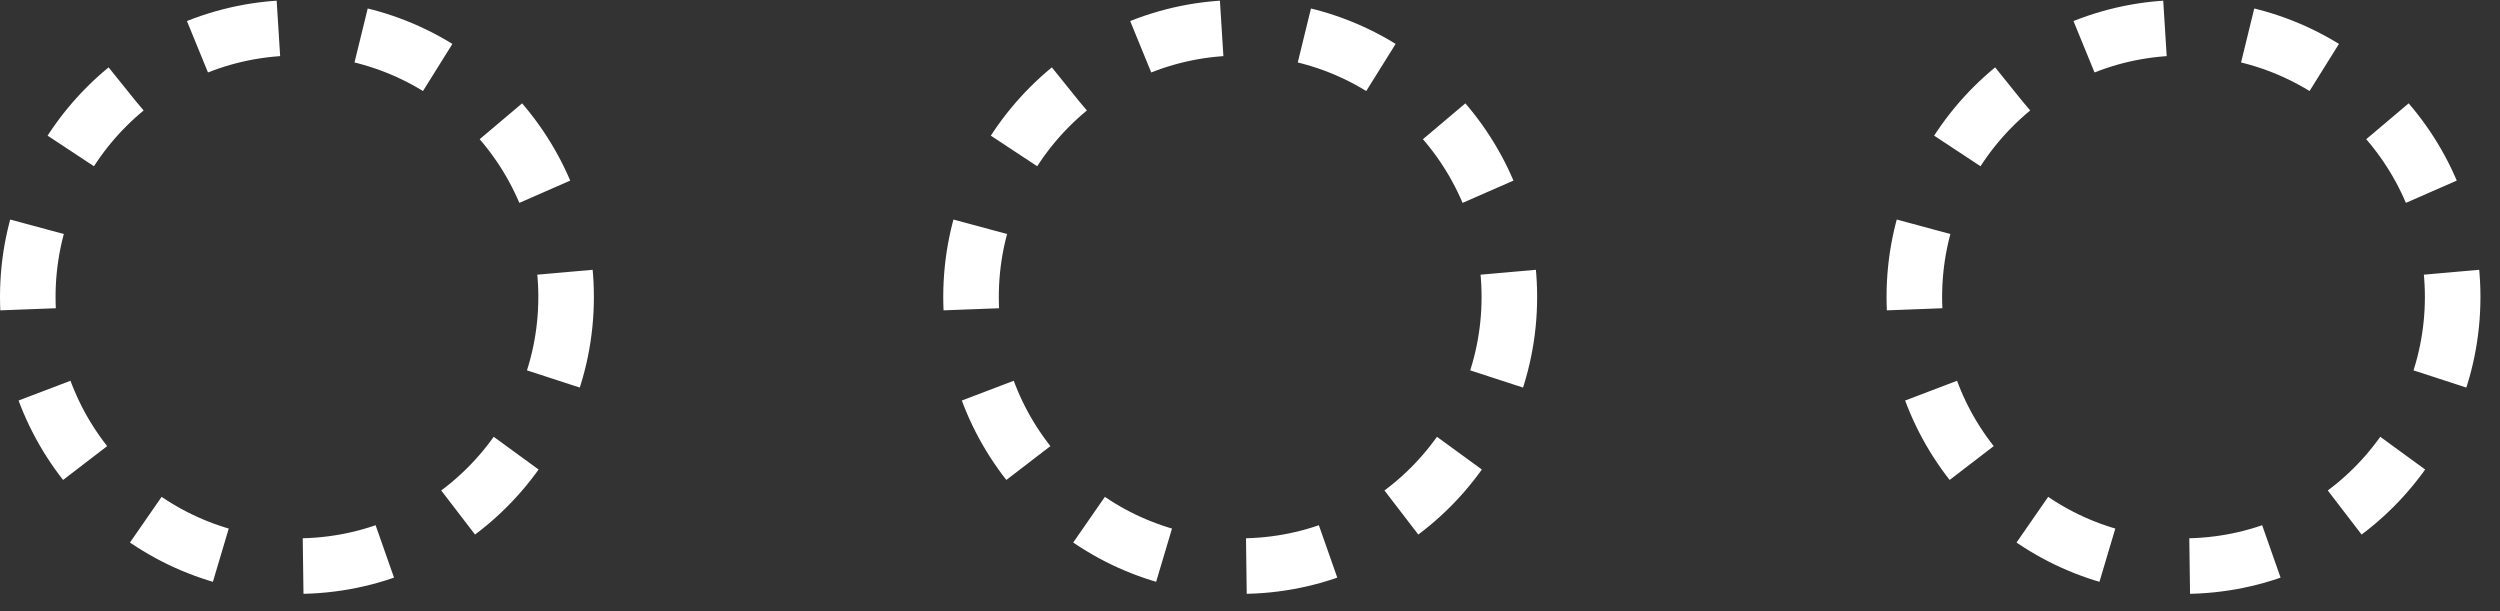
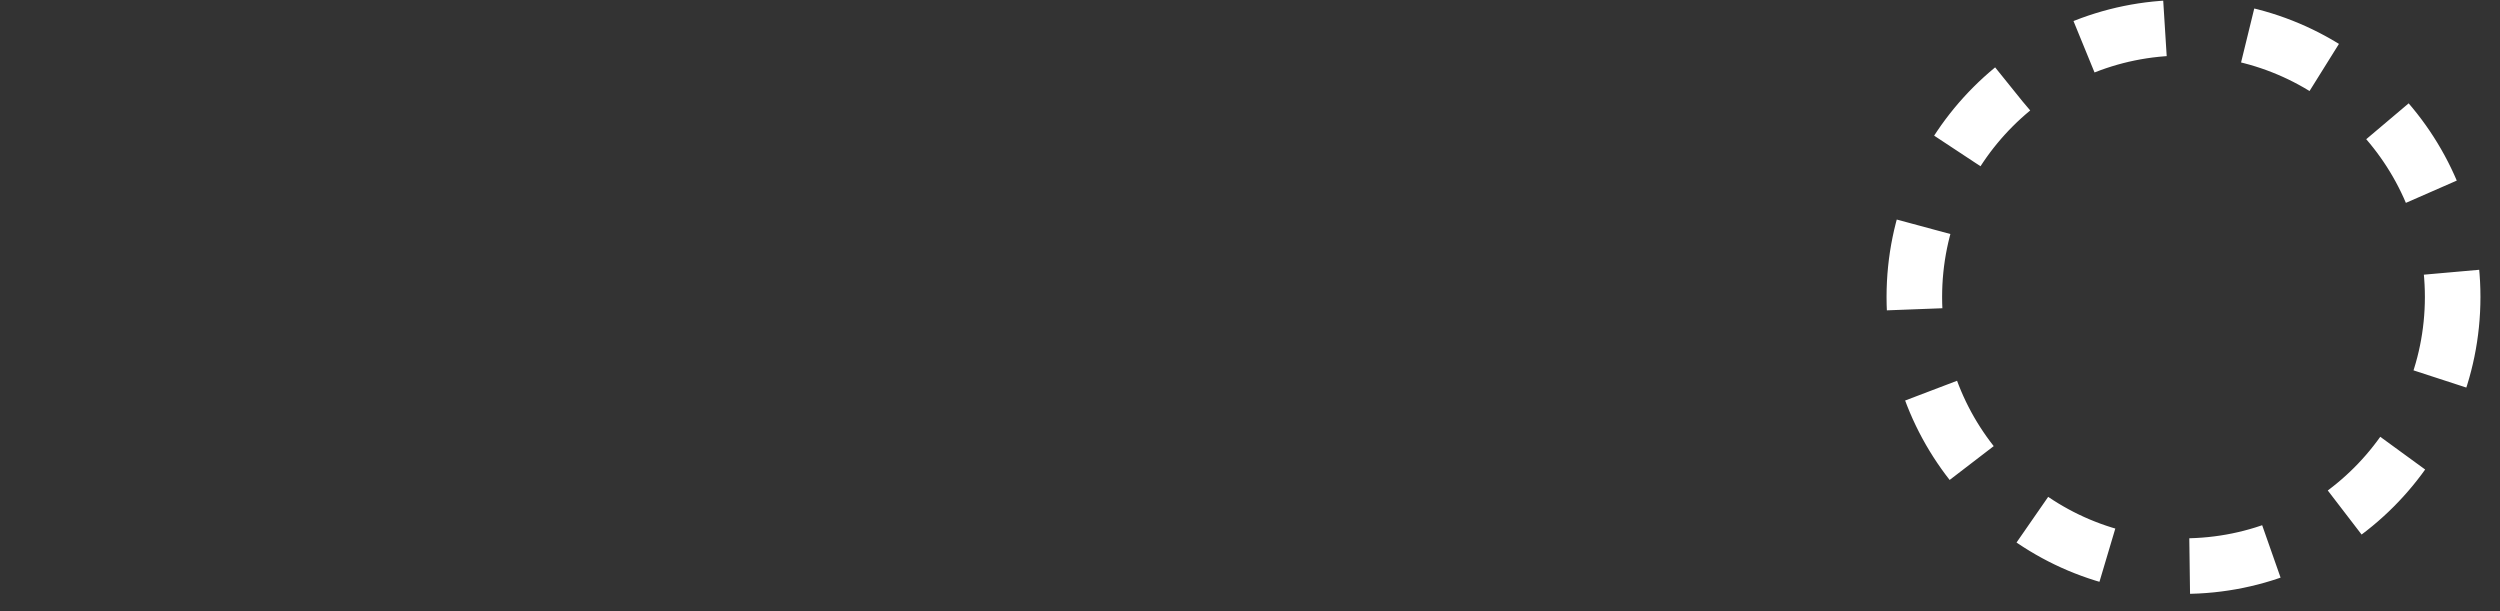
<svg xmlns="http://www.w3.org/2000/svg" width="90" height="22" viewBox="0 0 90 22" fill="none">
  <rect x="0" y="0" width="90" height="22" fill="#333333" stroke="none" />
-   <circle cx="10.69" cy="10.69" r="9.69" stroke="white" stroke-width="2" stroke-dasharray="3 3" />
-   <circle cx="44.647" cy="10.69" r="9.69" stroke="white" stroke-width="2" stroke-dasharray="3 3" />
  <circle cx="78.606" cy="10.69" r="9.69" stroke="white" stroke-width="2" stroke-dasharray="3 3" />
</svg>